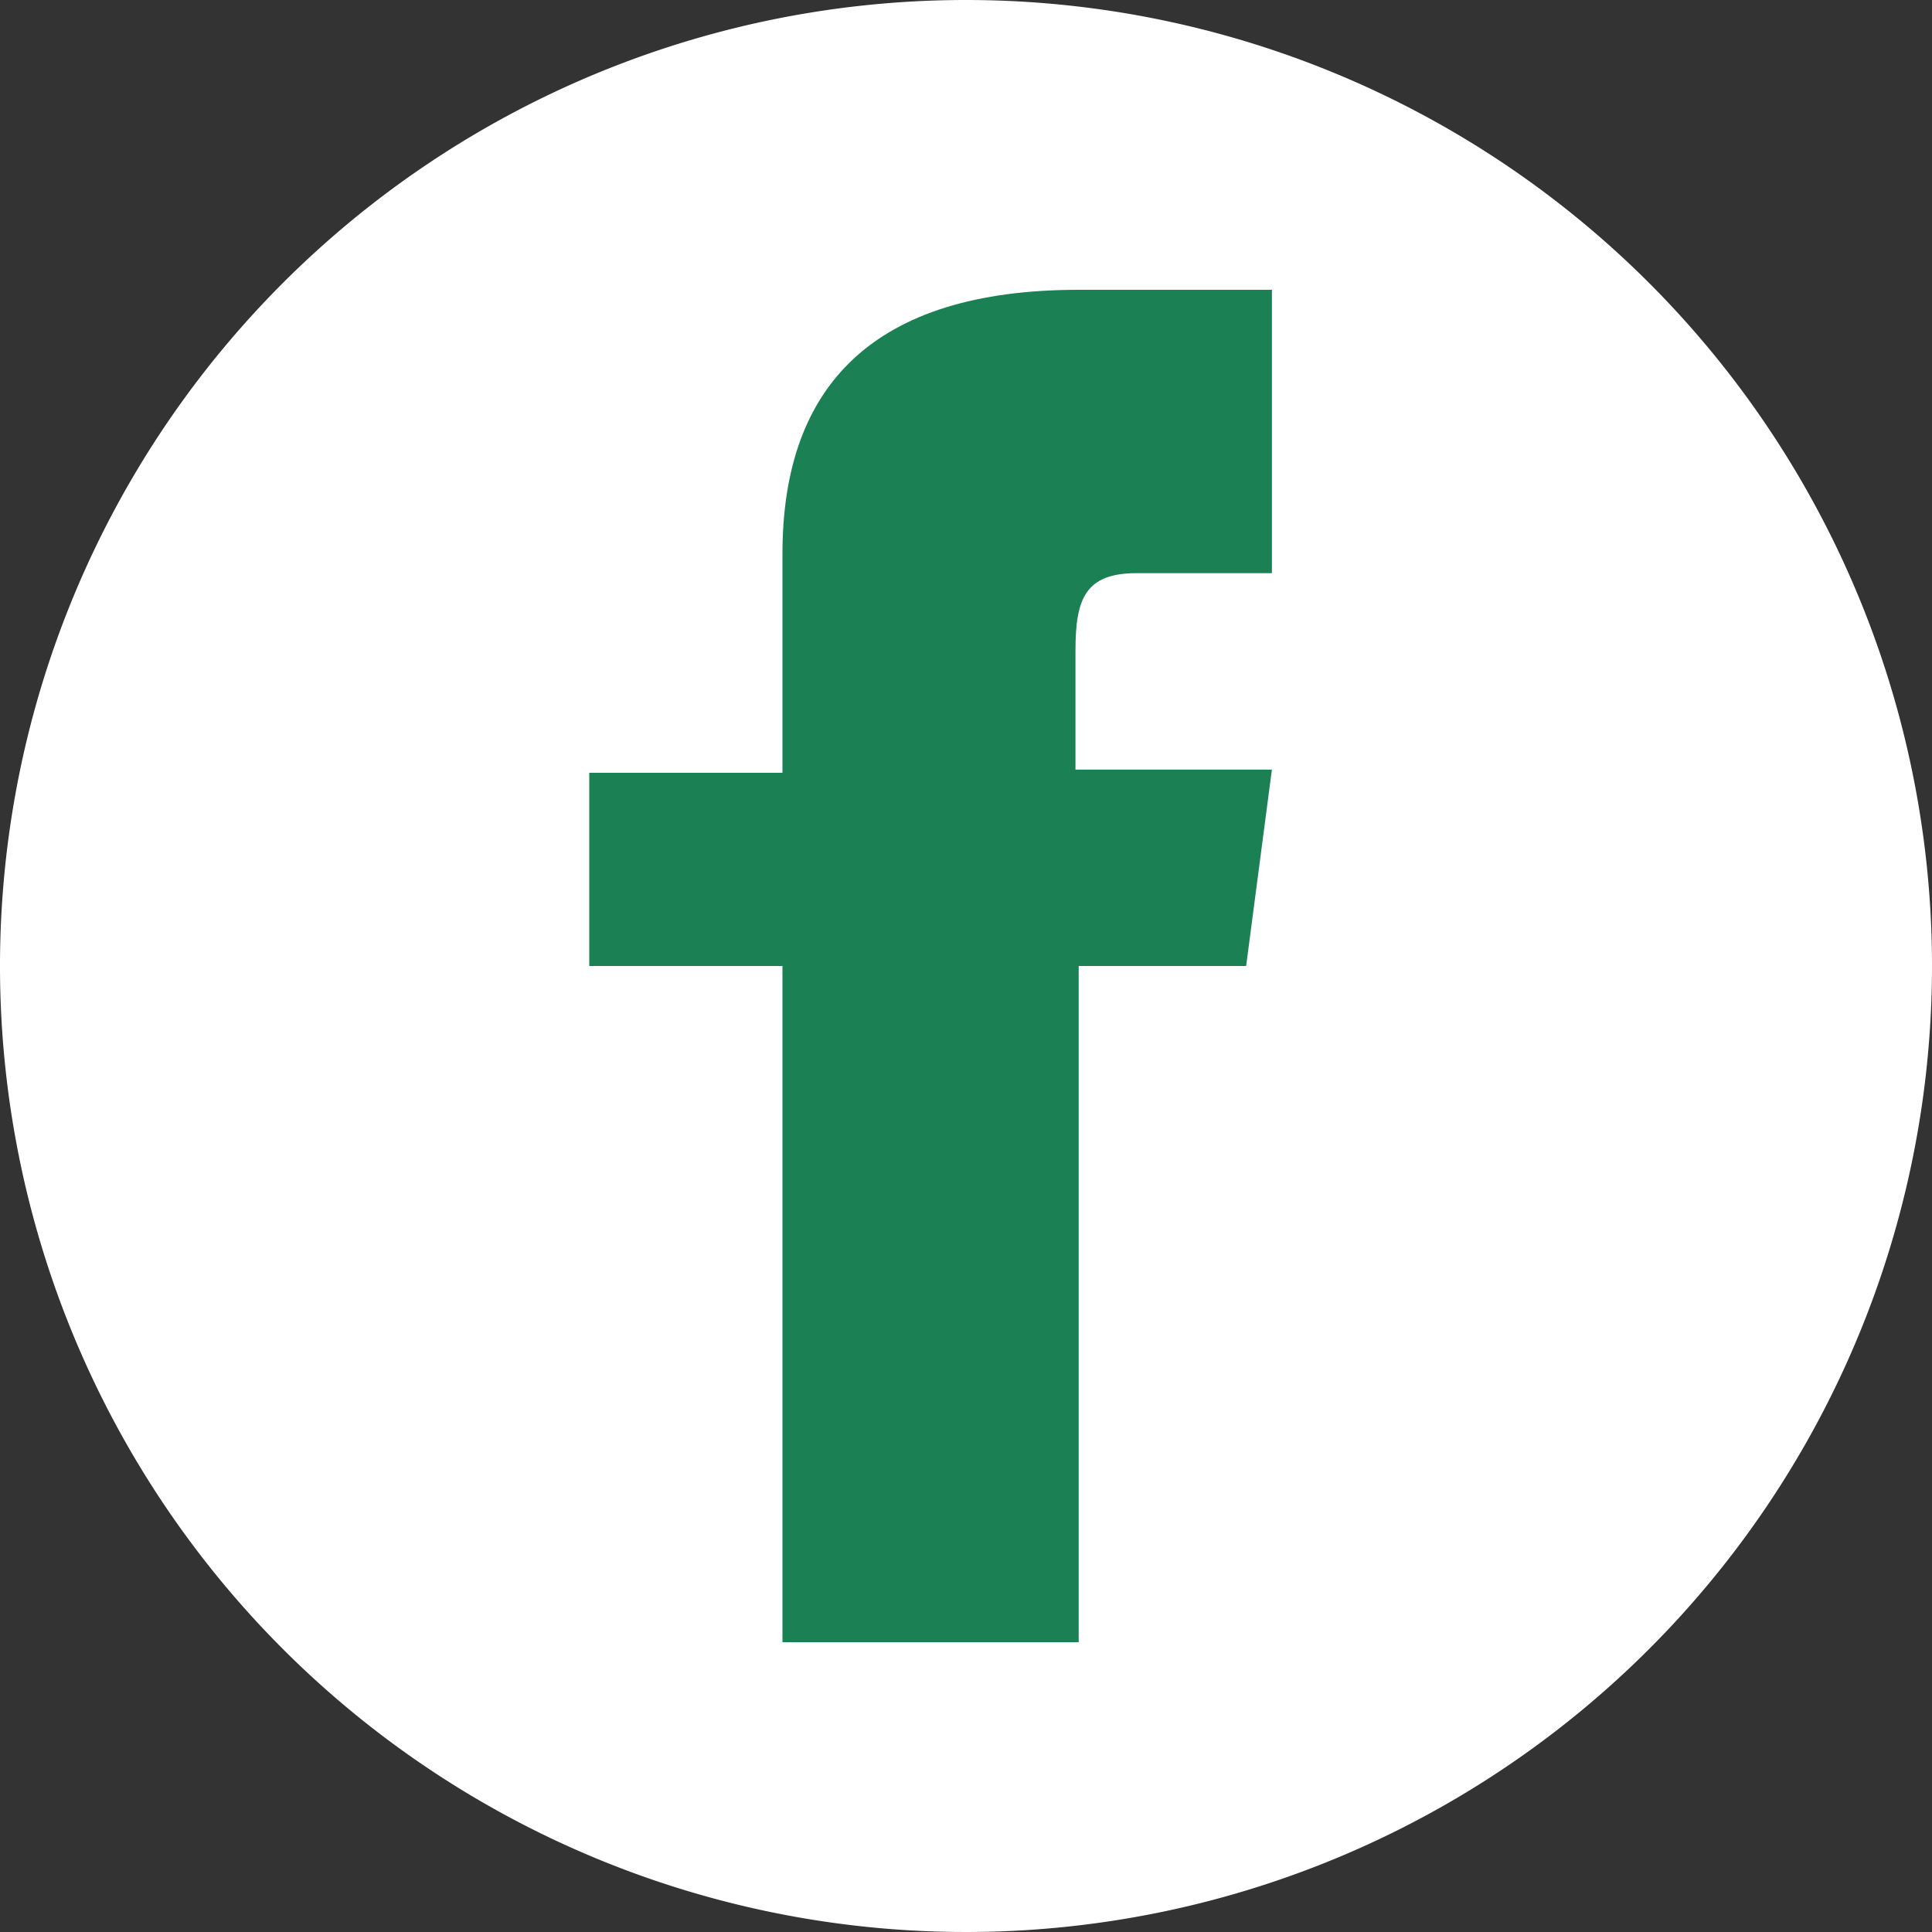
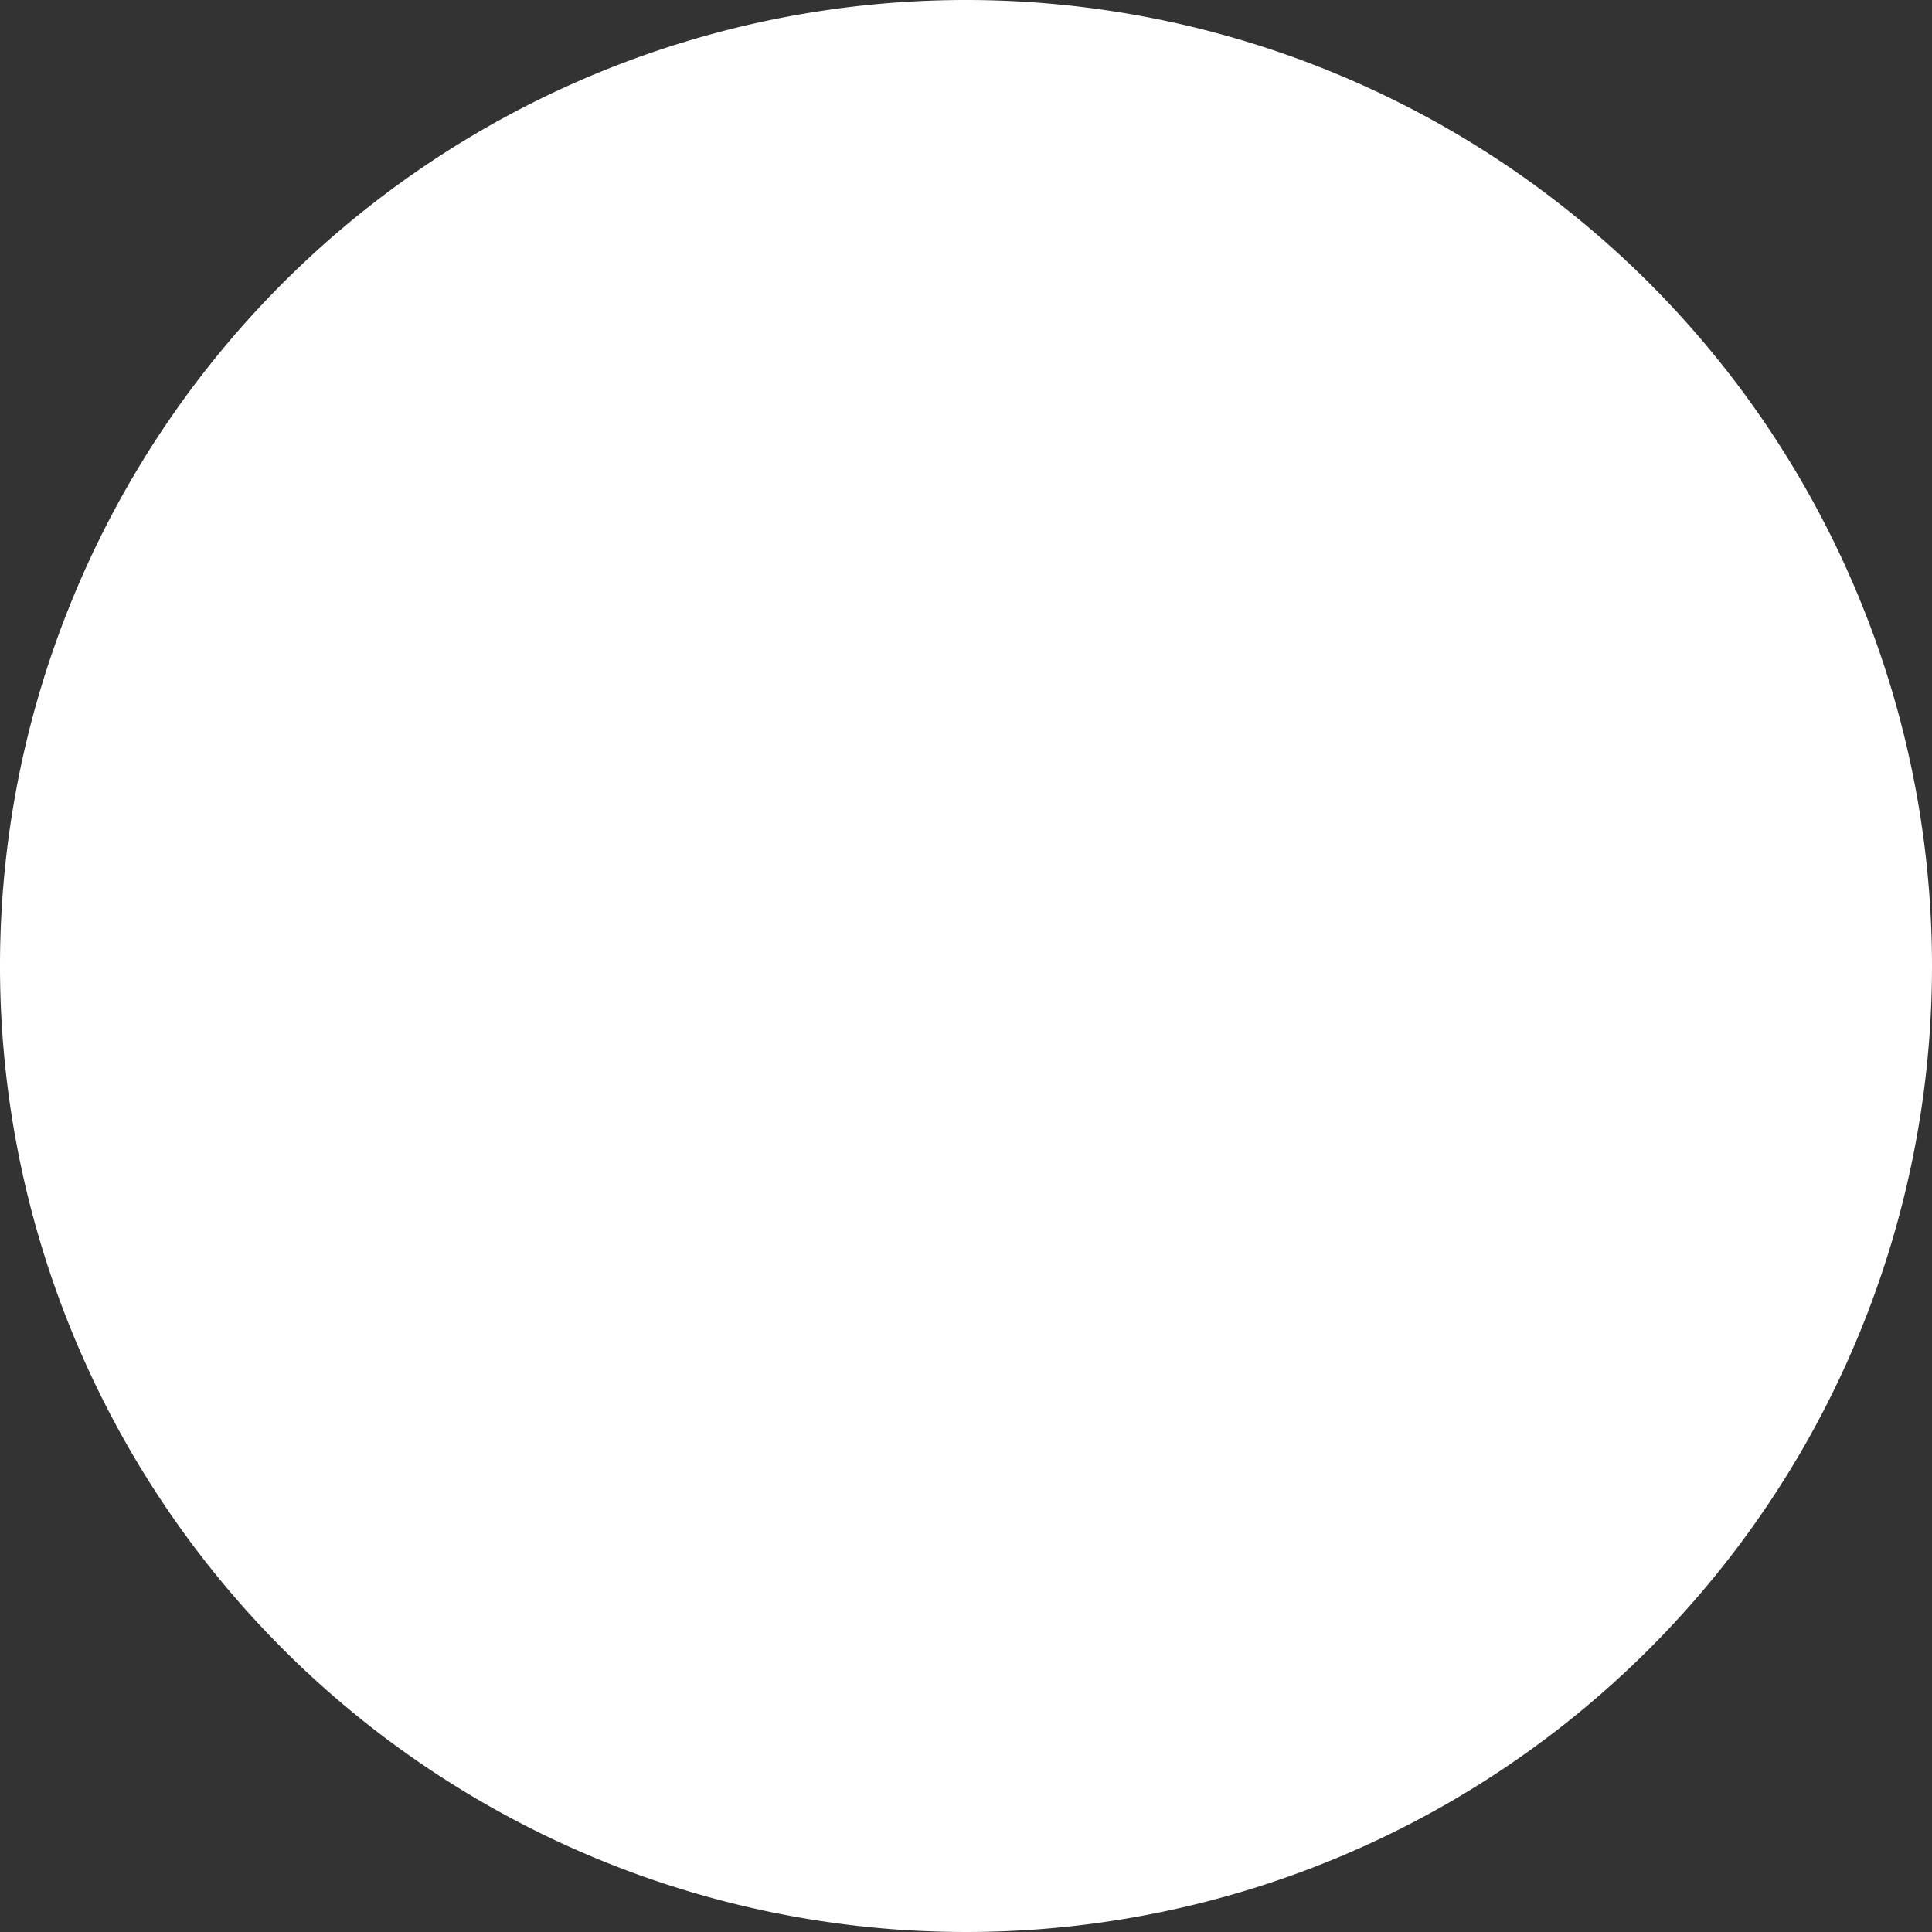
<svg xmlns="http://www.w3.org/2000/svg" id="Layer_1" data-name="Layer 1" viewBox="0 0 60 60" width="60" height="60" x="0" y="0">
  <rect x="0" y="0" width="60" height="60" fill="#333333" stroke="none" />
  <defs>
    <style>.cls-1{fill:#fff;}.cls-2{fill:#1b8155;}</style>
  </defs>
  <path class="cls-1" d="M30,0A30,30,0,1,0,60,30,30,30,0,0,0,30,0Z" transform="translate(0 0)" />
-   <path class="cls-2" d="M39.3,17.8h-4c-1.6,0-1.9.8-1.9,2.4v3.7h6.1L38.7,30H33.5V51H24.3V30h-6V24h6V17.2C24.3,12,27.1,9,33.5,9h6v8.8Z" transform="translate(0 0)" />
</svg>